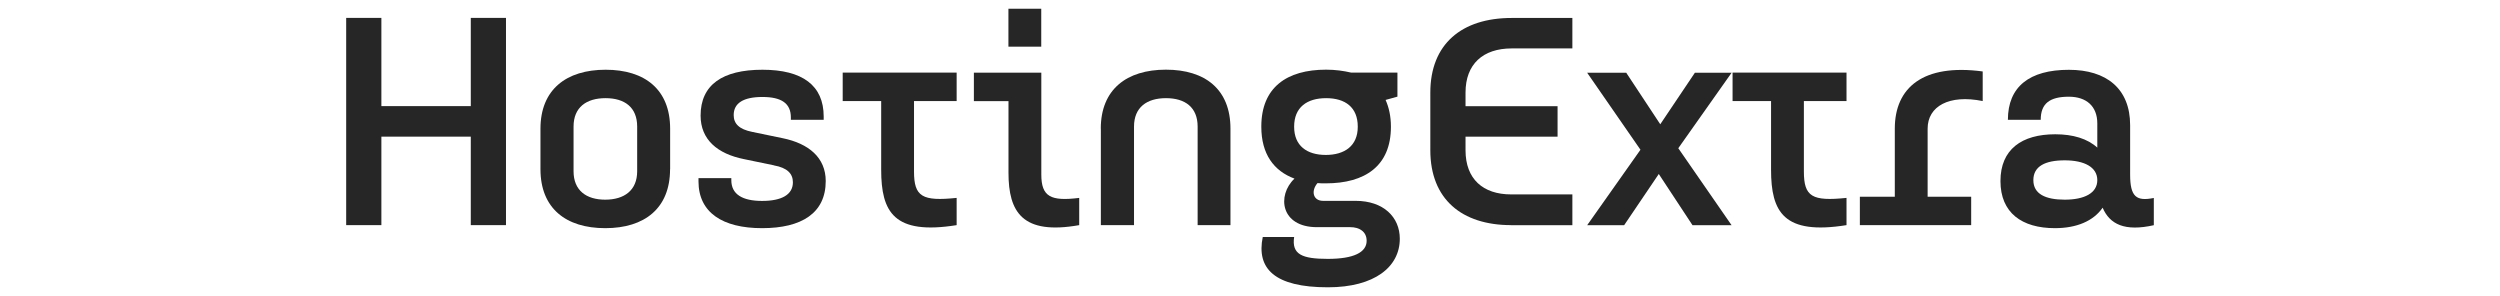
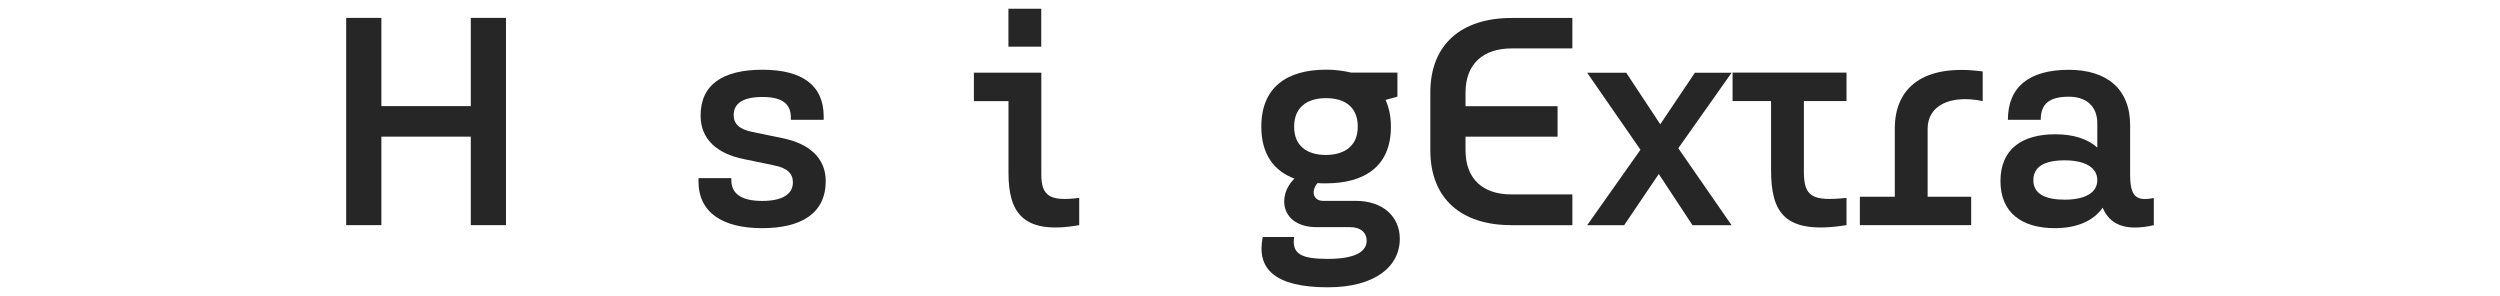
<svg xmlns="http://www.w3.org/2000/svg" id="titel-HostingExtra" viewBox="0 0 380 45">
  <defs>
    <style>.cls-1{fill:#262626;stroke-width:0px;}</style>
  </defs>
  <path class="cls-1" d="M71.56,20.77h-13.59v13.45h-5.35V2.72h5.35v13.41h13.59V2.72h5.35v31.5h-5.35v-13.45Z" />
-   <path class="cls-1" d="M101.85,25.72c0,5.94-3.87,8.96-9.85,8.96s-9.85-3.01-9.85-8.96v-6.16c0-5.94,3.92-8.96,9.9-8.96s9.81,3.01,9.81,8.96v6.16ZM96.85,19.24c0-2.92-1.89-4.32-4.81-4.32s-4.86,1.4-4.86,4.32v6.79c0,2.92,1.94,4.32,4.81,4.32s4.86-1.39,4.86-4.32v-6.79Z" />
  <path class="cls-1" d="M117.64,25.13l-4.54-.94c-4.05-.81-6.61-2.97-6.61-6.62,0-4.68,3.33-6.97,9.4-6.97s9.31,2.38,9.31,7.11v.5h-4.99v-.36c0-2.12-1.4-3.11-4.32-3.11s-4.37.95-4.37,2.75c0,1.3.81,2.16,2.83,2.56l4.59.95c4,.81,6.57,2.97,6.57,6.52,0,4.86-3.65,7.16-9.67,7.16s-9.67-2.38-9.67-7.11v-.49h4.99v.31c0,2.16,1.71,3.15,4.68,3.15s4.68-.95,4.68-2.83c0-1.31-.85-2.21-2.88-2.57Z" />
-   <path class="cls-1" d="M138.93,26.08c0,3.83,1.26,4.54,6.48,4v4.14c-9.54,1.53-11.47-1.98-11.47-8.42v-10.44h-5.85v-4.32h17.32v4.32h-6.48v10.71Z" />
  <path class="cls-1" d="M148.02,11.05h10.26v15.48c0,3.38,1.44,4.09,5.76,3.55v4.14c-8.64,1.53-10.75-1.98-10.75-7.96v-10.89h-5.26v-4.32ZM153.28,1.33h4.99v5.76h-4.99V1.33Z" />
-   <path class="cls-1" d="M167.32,19.55c0-5.94,3.91-8.96,9.9-8.96s9.81,3.01,9.81,8.96v14.67h-4.99v-14.98c0-2.92-1.89-4.32-4.81-4.32s-4.86,1.4-4.86,4.32v14.98h-5.04v-14.67Z" />
  <path class="cls-1" d="M212.41,14.69l-1.8.5c.5,1.12.81,2.47.81,4.05v.04c0,5.94-3.92,8.59-9.9,8.59-.45,0-.85,0-1.26-.04-1.03,1.21-.67,2.7.85,2.7h4.95c4.23,0,6.71,2.47,6.71,5.76,0,4.27-3.83,7.38-10.93,7.38-8.1,0-10.89-2.83-9.9-7.65h4.77c-.4,2.66,1.21,3.33,5.13,3.33s5.89-.99,5.89-2.75c0-1.44-1.17-2.07-2.47-2.07h-5.08c-5.53,0-6.12-4.82-3.42-7.38-3.15-1.17-5.04-3.74-5.04-7.88v-.04c0-5.94,3.87-8.64,9.85-8.64,1.4,0,2.65.18,3.82.45h7.02v3.64ZM206.38,19.28v-.04c0-2.92-1.89-4.32-4.81-4.32s-4.86,1.4-4.86,4.32v.04c0,2.88,1.94,4.27,4.81,4.27s4.86-1.39,4.86-4.27Z" />
  <path class="cls-1" d="M229.69,34.22c-7.51,0-12.28-3.96-12.28-11.38v-8.77c0-7.38,4.77-11.34,12.37-11.34h9.22v4.63h-9.22c-4.37,0-7.02,2.38-7.02,6.71v2.07h13.99v4.63h-13.99v2.07c0,4.37,2.65,6.71,6.93,6.71h9.31v4.68h-9.31Z" />
  <path class="cls-1" d="M252.14,26.44l-5.27,7.79h-5.62l8.1-11.47-8.1-11.7h5.94l5.17,7.83,5.26-7.83h5.58l-8.1,11.47,8.1,11.7h-5.94l-5.13-7.79Z" />
  <path class="cls-1" d="M274.19,26.08c0,3.83,1.26,4.54,6.48,4v4.14c-9.54,1.53-11.47-1.98-11.47-8.42v-10.44h-5.85v-4.32h17.32v4.32h-6.48v10.71Z" />
  <path class="cls-1" d="M282.7,29.9h5.31v-10.35c0-6.25,4.32-9.9,13.36-8.69v4.5c-5.13-1.04-8.37.81-8.37,4.19v10.35h6.62v4.32h-16.92v-4.32Z" />
  <path class="cls-1" d="M312.4,20.41c2.7,0,4.91.67,6.39,2.03v-3.69c0-2.61-1.67-4.05-4.32-4.05-2.92,0-4.28,1.04-4.28,3.51h-4.99c0-5.04,3.28-7.6,9.27-7.6,5.67,0,9.31,2.83,9.31,8.42v7.51c0,3.38.95,4.09,3.6,3.55v4.14c-4.41.99-6.7-.13-7.78-2.66-1.4,2.03-3.96,3.11-7.25,3.11-5.04,0-8.28-2.34-8.28-7.16s3.24-7.11,8.32-7.11ZM313.84,30.35c2.97,0,4.95-.99,4.95-2.97s-1.98-3.01-4.95-3.01-4.77.9-4.77,3.01,1.85,2.97,4.77,2.97Z" />
</svg>